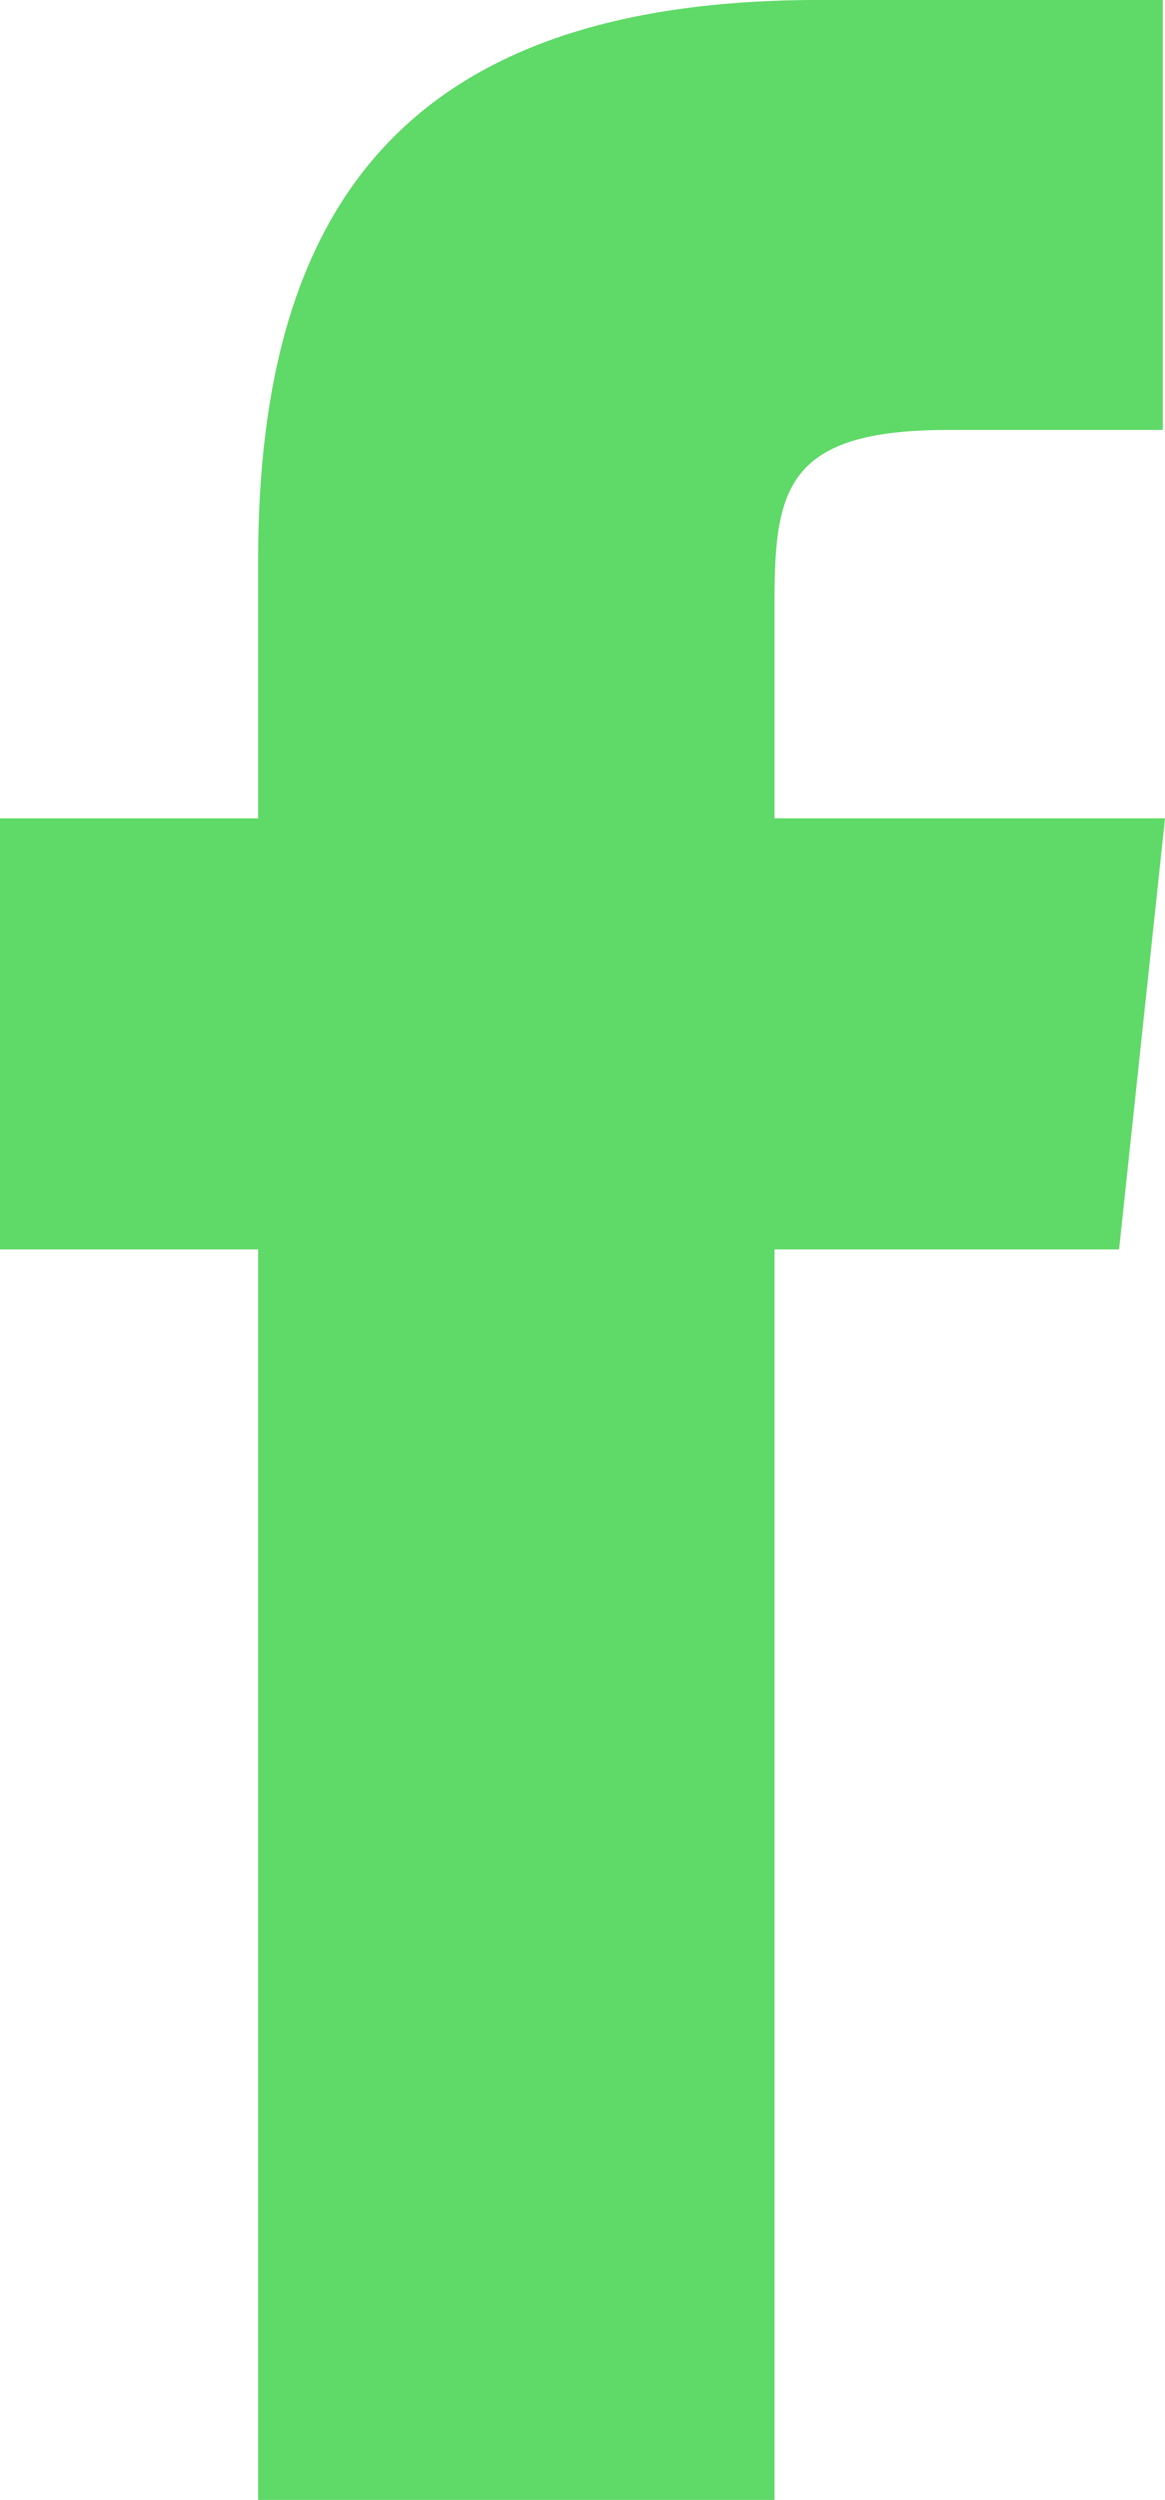
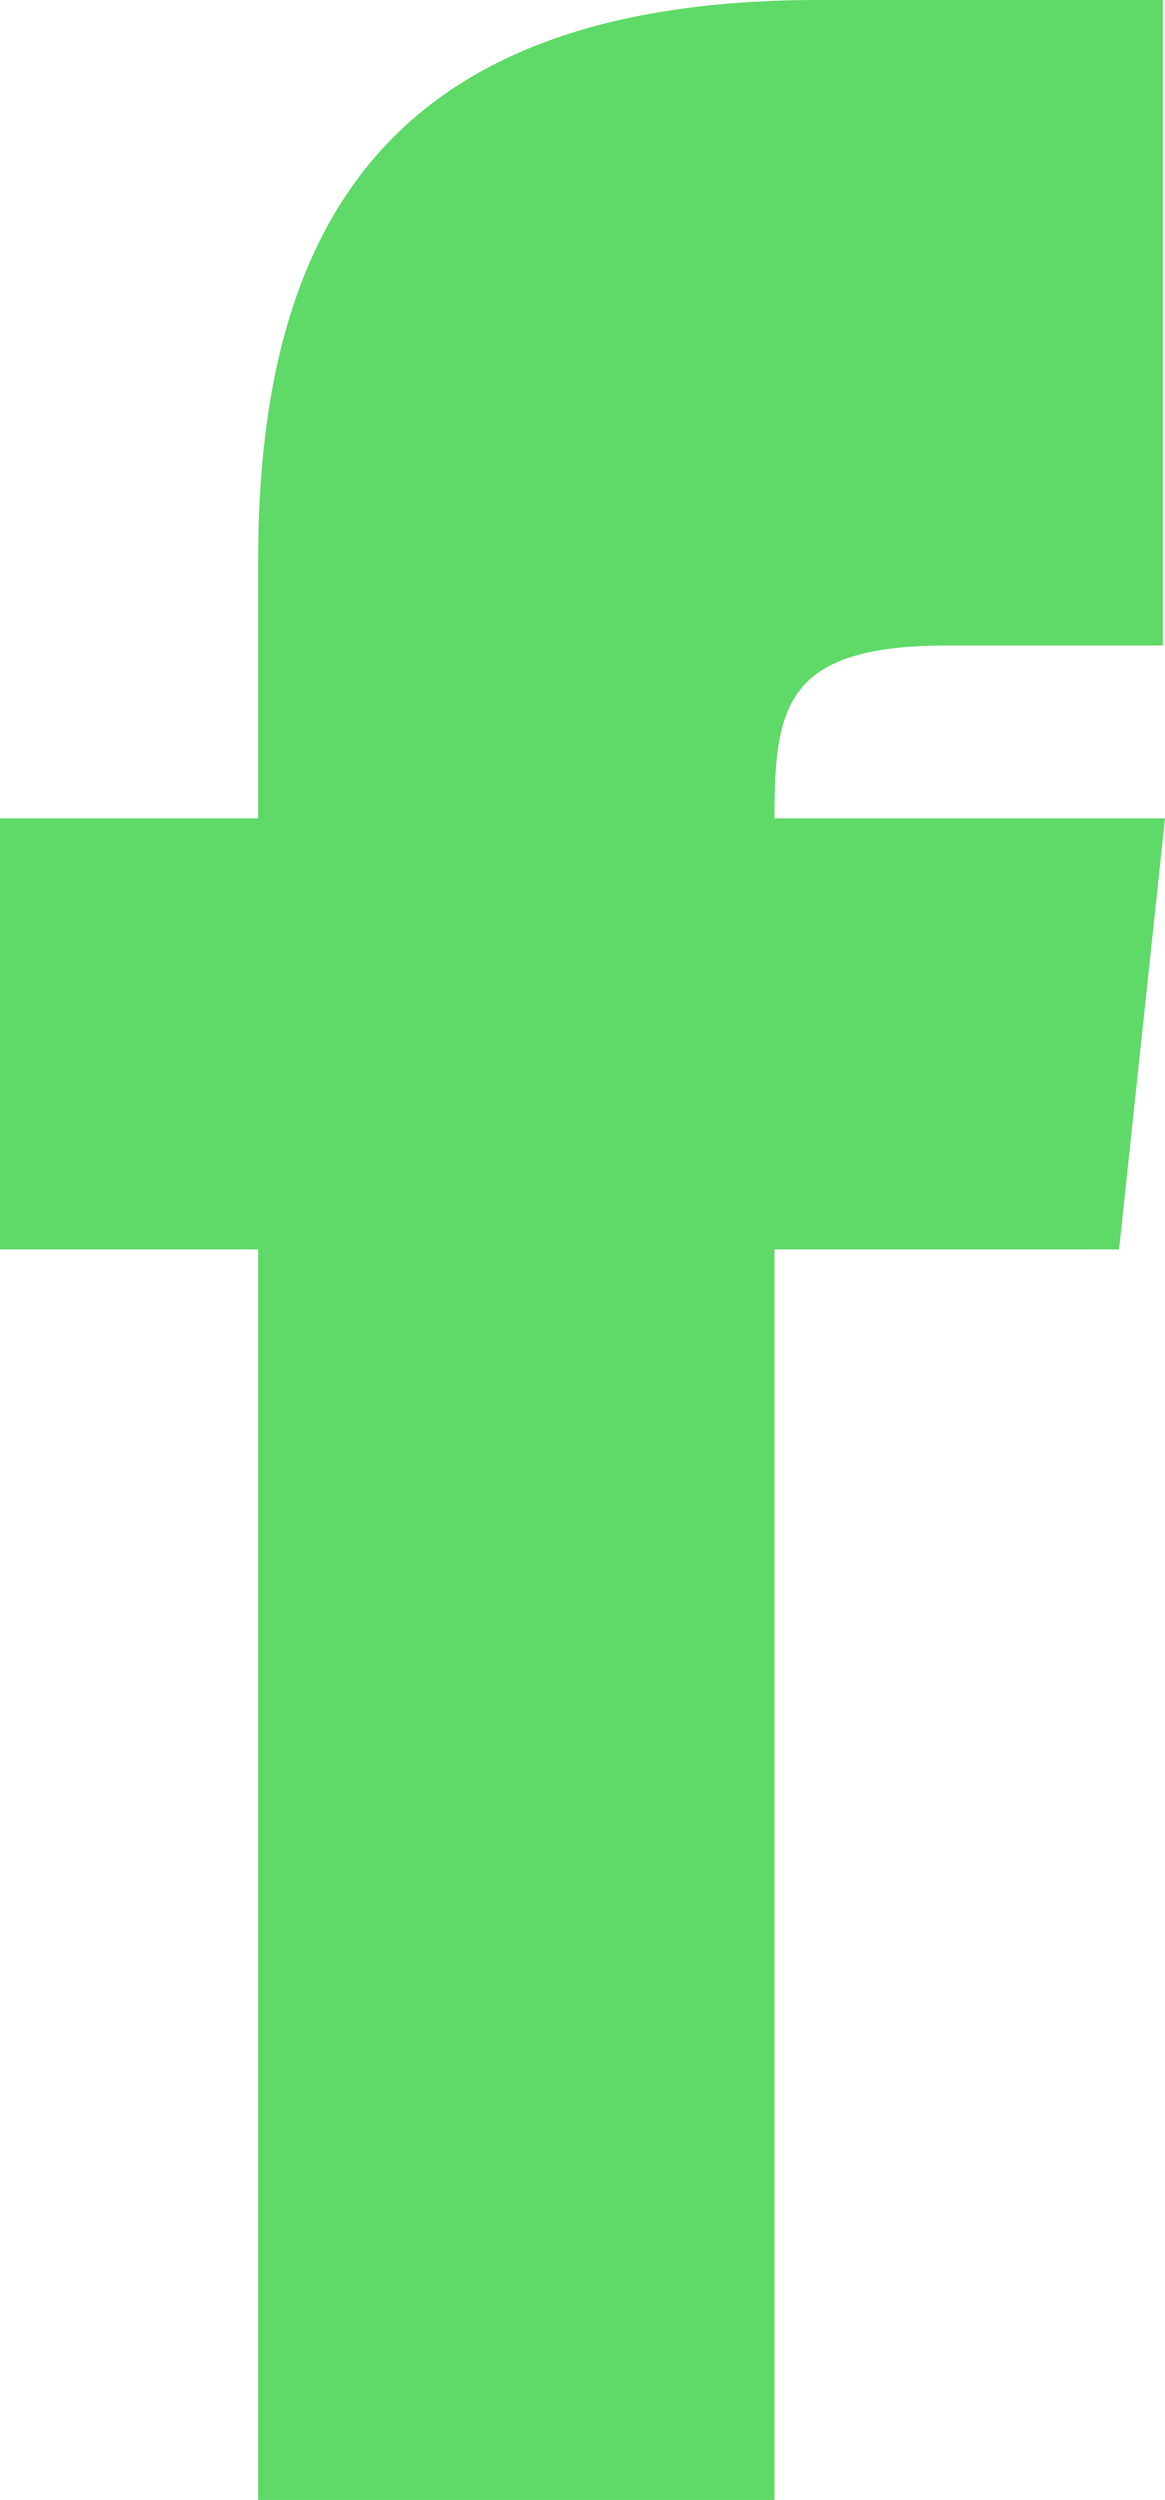
<svg xmlns="http://www.w3.org/2000/svg" id="Layer_2" data-name="Layer 2" width="10.65" height="22.85" viewBox="0 0 10.65 22.85">
  <defs>
    <style>
      .cls-1 {
        fill: #5fd967;
        fill-rule: evenodd;
      }
    </style>
  </defs>
  <g id="workings">
-     <path class="cls-1" d="M2.36,22.85h4.72v-11.43h3.15l.42-3.94h-3.57v-1.97c0-1.03.1-1.58,1.58-1.58h1.97V0h-3.15C3.69,0,2.36,1.91,2.36,5.12v2.36H0v3.94h2.36v11.42Z" />
+     <path class="cls-1" d="M2.36,22.85h4.72v-11.43h3.15l.42-3.94h-3.57c0-1.03.1-1.58,1.58-1.58h1.97V0h-3.15C3.69,0,2.36,1.91,2.36,5.12v2.36H0v3.94h2.36v11.42Z" />
  </g>
</svg>